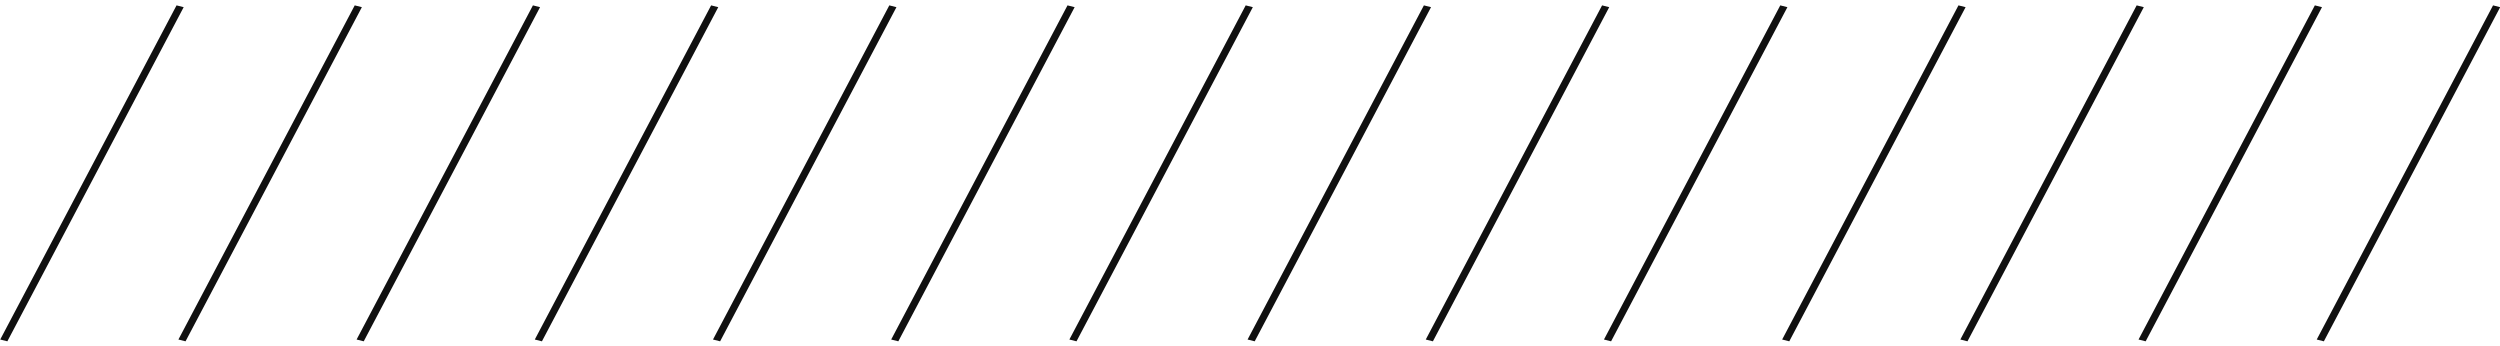
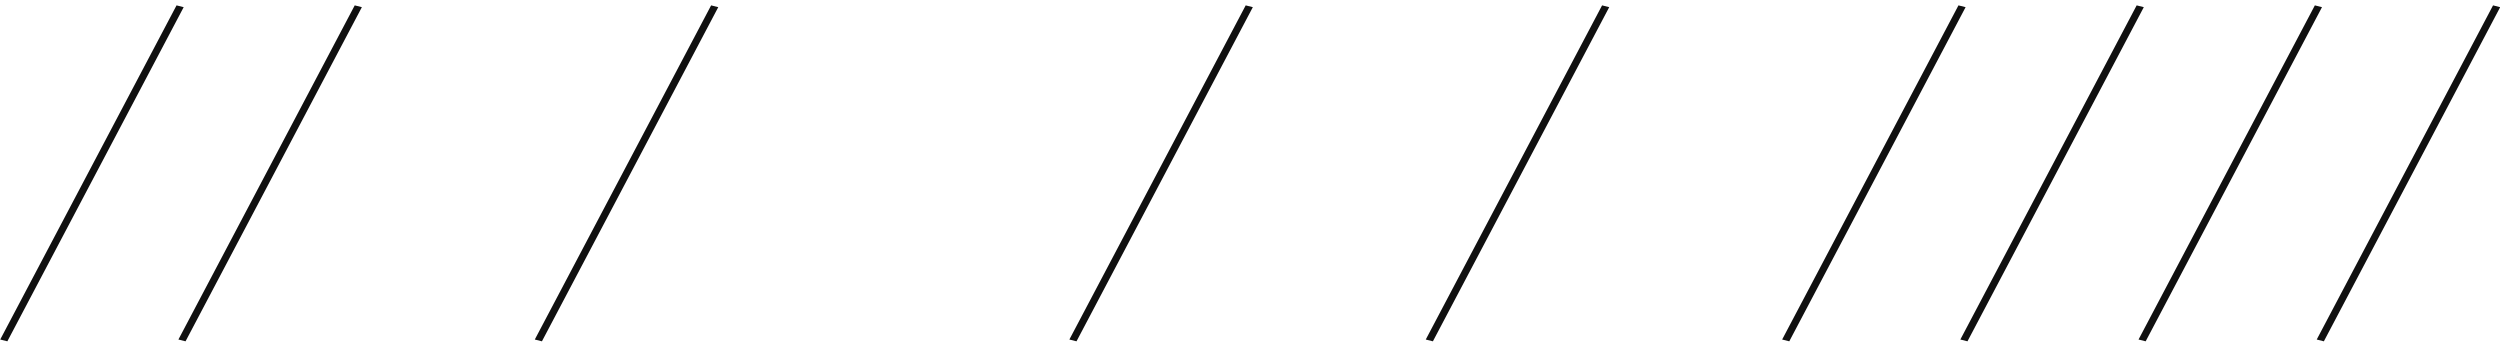
<svg xmlns="http://www.w3.org/2000/svg" width="340" height="47" viewBox="0 0 340 47" fill="none">
  <line y1="-0.5" x2="51.349" y2="-0.5" transform="matrix(0.467 -0.885 0.97 0.244 1 46.419)" stroke="#101010" />
  <line y1="-0.5" x2="51.349" y2="-0.5" transform="matrix(0.467 -0.885 0.97 0.244 25.234 46.419)" stroke="#101010" />
-   <line y1="-0.5" x2="51.349" y2="-0.5" transform="matrix(0.467 -0.885 0.97 0.244 49.468 46.419)" stroke="#101010" />
  <line y1="-0.5" x2="51.349" y2="-0.5" transform="matrix(0.467 -0.885 0.97 0.244 73.703 46.419)" stroke="#101010" />
-   <line y1="-0.5" x2="51.349" y2="-0.5" transform="matrix(0.467 -0.885 0.97 0.244 97.937 46.419)" stroke="#101010" />
-   <line y1="-0.5" x2="51.349" y2="-0.5" transform="matrix(0.467 -0.885 0.97 0.244 122.171 46.419)" stroke="#101010" />
  <line y1="-0.5" x2="51.349" y2="-0.5" transform="matrix(0.467 -0.885 0.97 0.244 146.405 46.419)" stroke="#101010" />
-   <line y1="-0.5" x2="51.349" y2="-0.5" transform="matrix(0.467 -0.885 0.97 0.244 170.64 46.419)" stroke="#101010" />
  <line y1="-0.5" x2="51.349" y2="-0.5" transform="matrix(0.467 -0.885 0.97 0.244 194.874 46.419)" stroke="#101010" />
-   <line y1="-0.5" x2="51.349" y2="-0.5" transform="matrix(0.467 -0.885 0.97 0.244 219.108 46.419)" stroke="#101010" />
  <line y1="-0.5" x2="51.349" y2="-0.5" transform="matrix(0.467 -0.885 0.97 0.244 243.342 46.419)" stroke="#101010" />
  <line y1="-0.5" x2="51.349" y2="-0.5" transform="matrix(0.467 -0.885 0.97 0.244 267.577 46.419)" stroke="#101010" />
  <line y1="-0.5" x2="51.349" y2="-0.5" transform="matrix(0.467 -0.885 0.97 0.244 291.811 46.419)" stroke="#101010" />
  <line y1="-0.5" x2="51.349" y2="-0.5" transform="matrix(0.467 -0.885 0.97 0.244 316.045 46.419)" stroke="#101010" />
</svg>